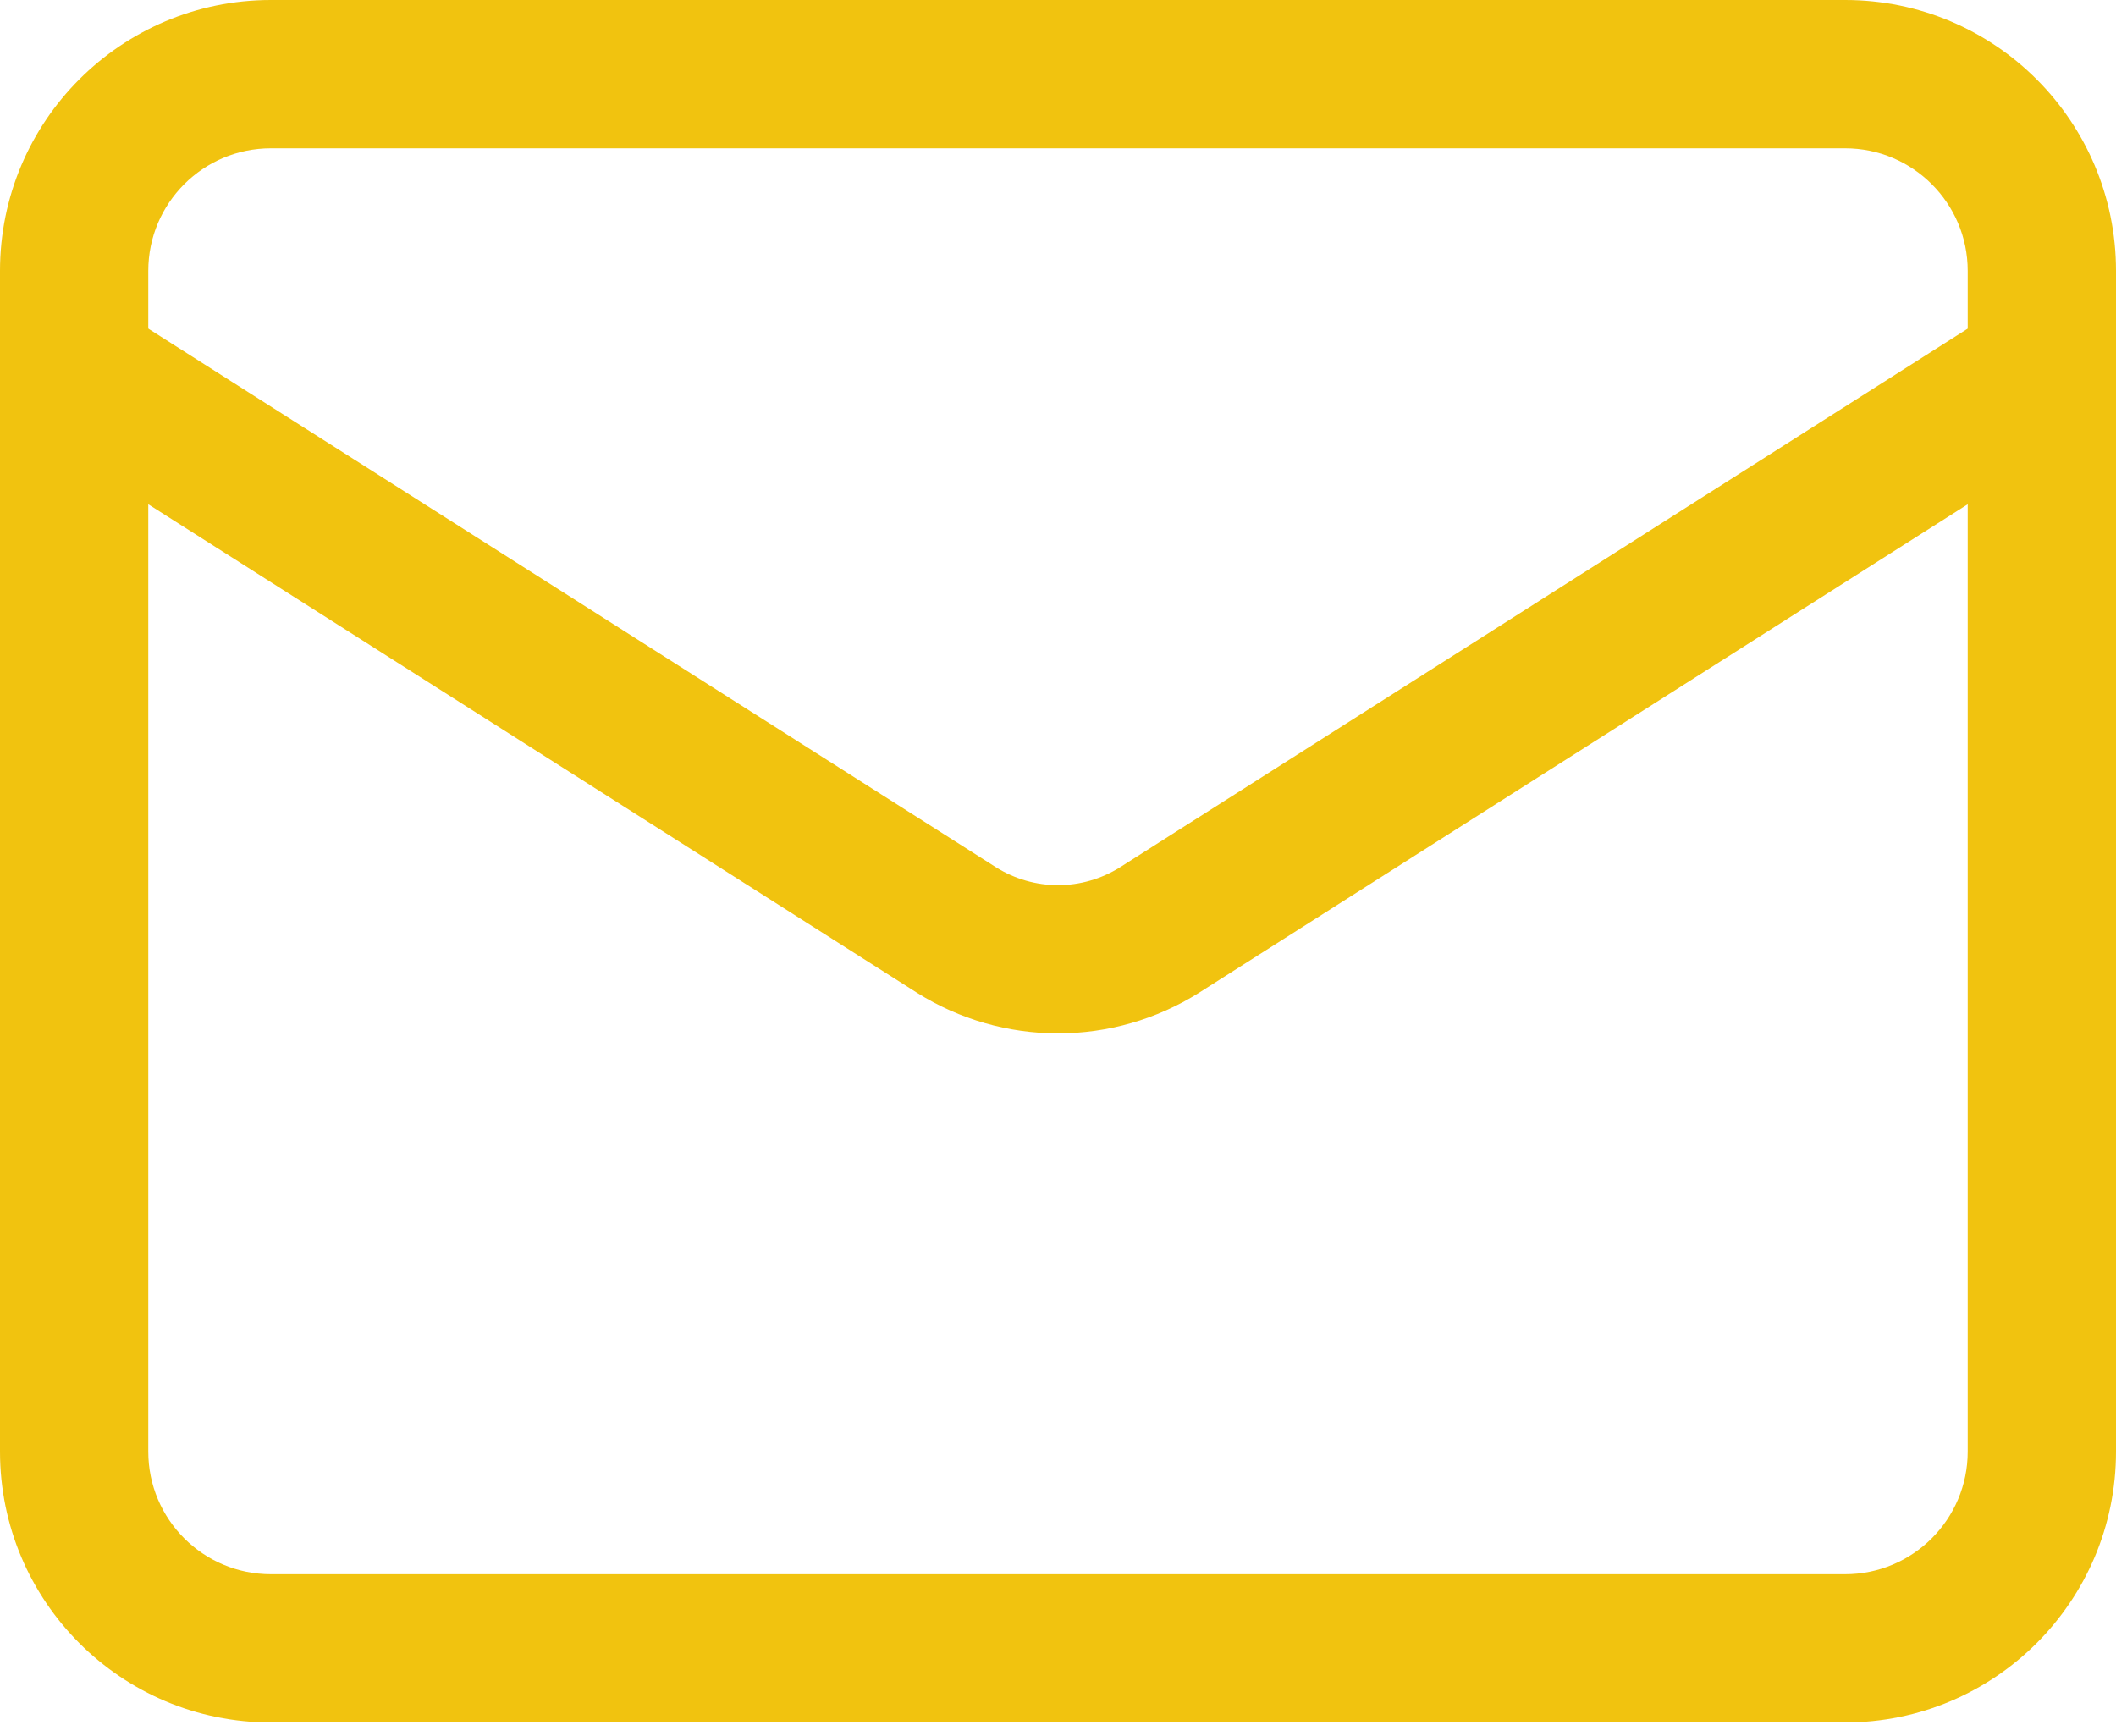
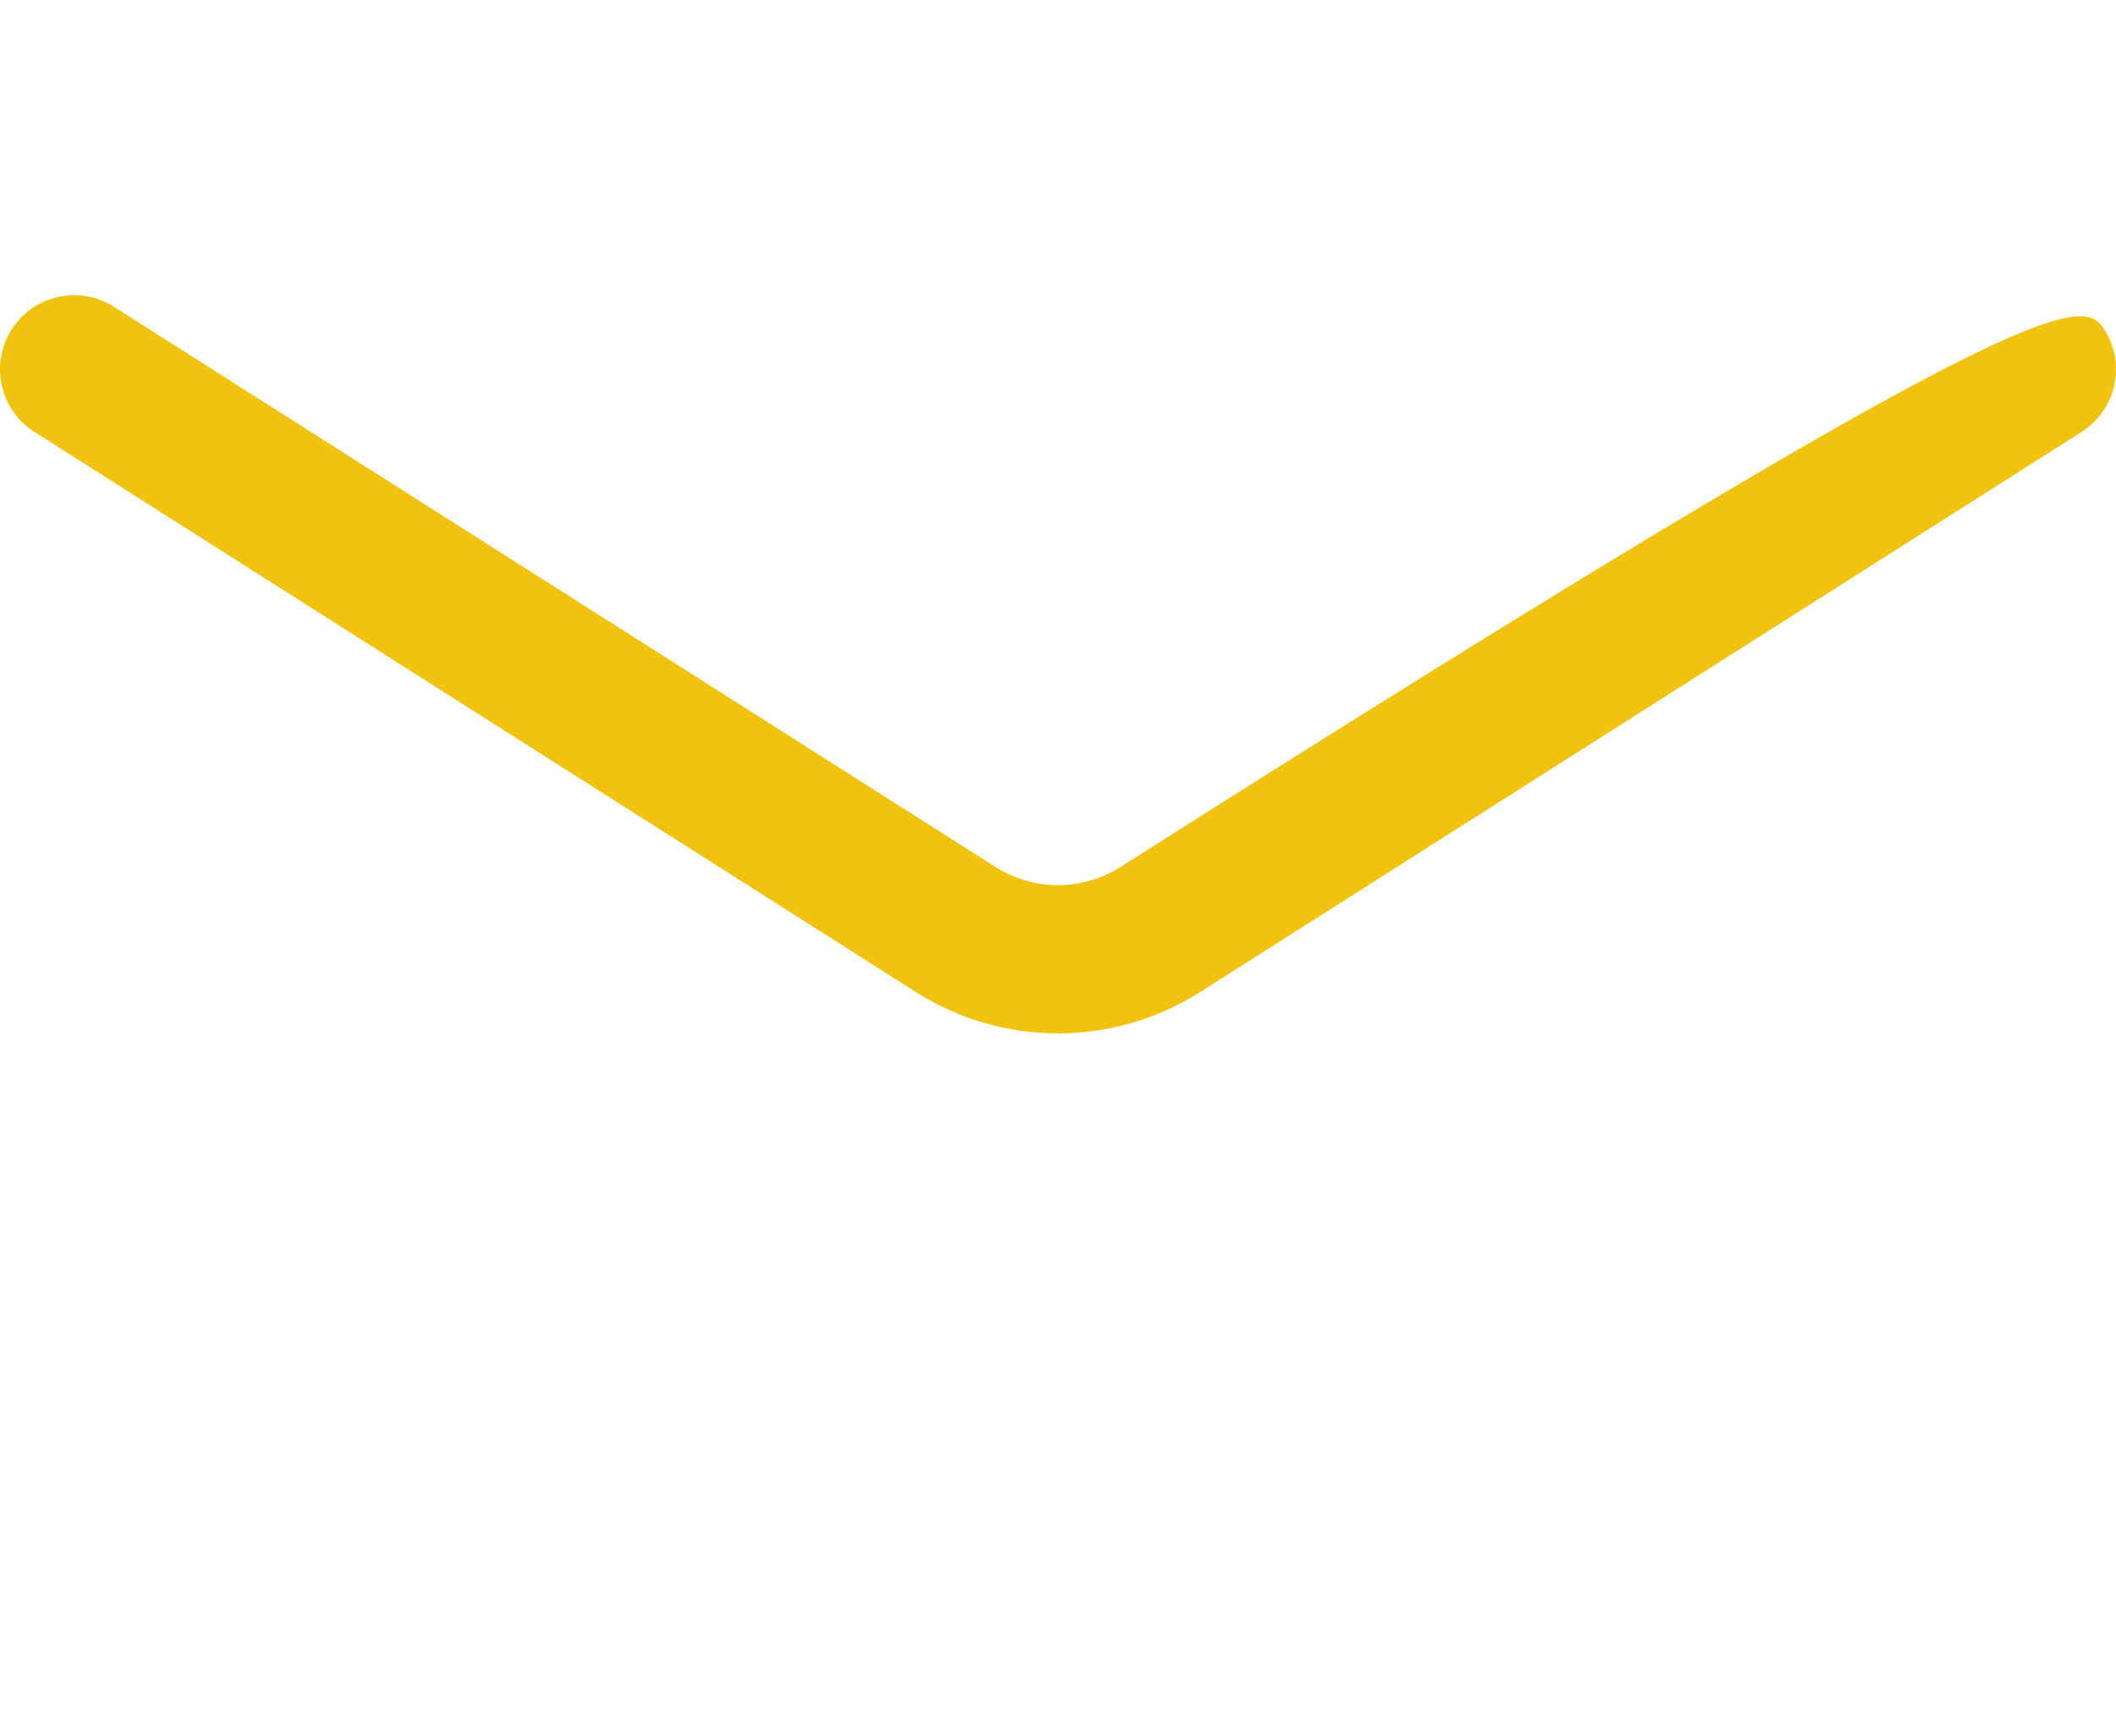
<svg xmlns="http://www.w3.org/2000/svg" width="39" height="32" viewBox="0 0 39 32" fill="none">
-   <path fill-rule="evenodd" clip-rule="evenodd" d="M4.993 2.733C3.745 2.733 2.733 3.745 2.733 4.993V26.753C2.733 28.002 3.745 29.014 4.993 29.014H34.007C35.255 29.014 36.267 28.002 36.267 26.753V4.993C36.267 3.745 35.255 2.733 34.007 2.733H4.993ZM0 4.993C0 2.235 2.235 0 4.993 0H34.007C36.764 0 39 2.235 39 4.993V26.753C39 29.511 36.764 31.746 34.007 31.746H4.993C2.235 31.746 0 29.511 0 26.753V4.993Z" fill="#F1C30F" />
-   <path fill-rule="evenodd" clip-rule="evenodd" d="M0.213 6.074C0.618 5.437 1.462 5.249 2.099 5.654L18.361 15.987C18.703 16.2 19.097 16.314 19.5 16.314C19.903 16.314 20.297 16.2 20.639 15.987C20.64 15.986 20.641 15.986 20.642 15.985L36.901 5.654C37.538 5.249 38.382 5.437 38.787 6.074C39.191 6.711 39.003 7.555 38.366 7.96L22.093 18.301C21.316 18.788 20.417 19.046 19.5 19.046C18.583 19.046 17.684 18.788 16.907 18.301L16.899 18.296L0.634 7.96C-0.003 7.555 -0.191 6.711 0.213 6.074Z" fill="#F1C30F" />
+   <path fill-rule="evenodd" clip-rule="evenodd" d="M0.213 6.074C0.618 5.437 1.462 5.249 2.099 5.654L18.361 15.987C18.703 16.2 19.097 16.314 19.5 16.314C19.903 16.314 20.297 16.2 20.639 15.987C20.64 15.986 20.641 15.986 20.642 15.985C37.538 5.249 38.382 5.437 38.787 6.074C39.191 6.711 39.003 7.555 38.366 7.96L22.093 18.301C21.316 18.788 20.417 19.046 19.5 19.046C18.583 19.046 17.684 18.788 16.907 18.301L16.899 18.296L0.634 7.96C-0.003 7.555 -0.191 6.711 0.213 6.074Z" fill="#F1C30F" />
</svg>